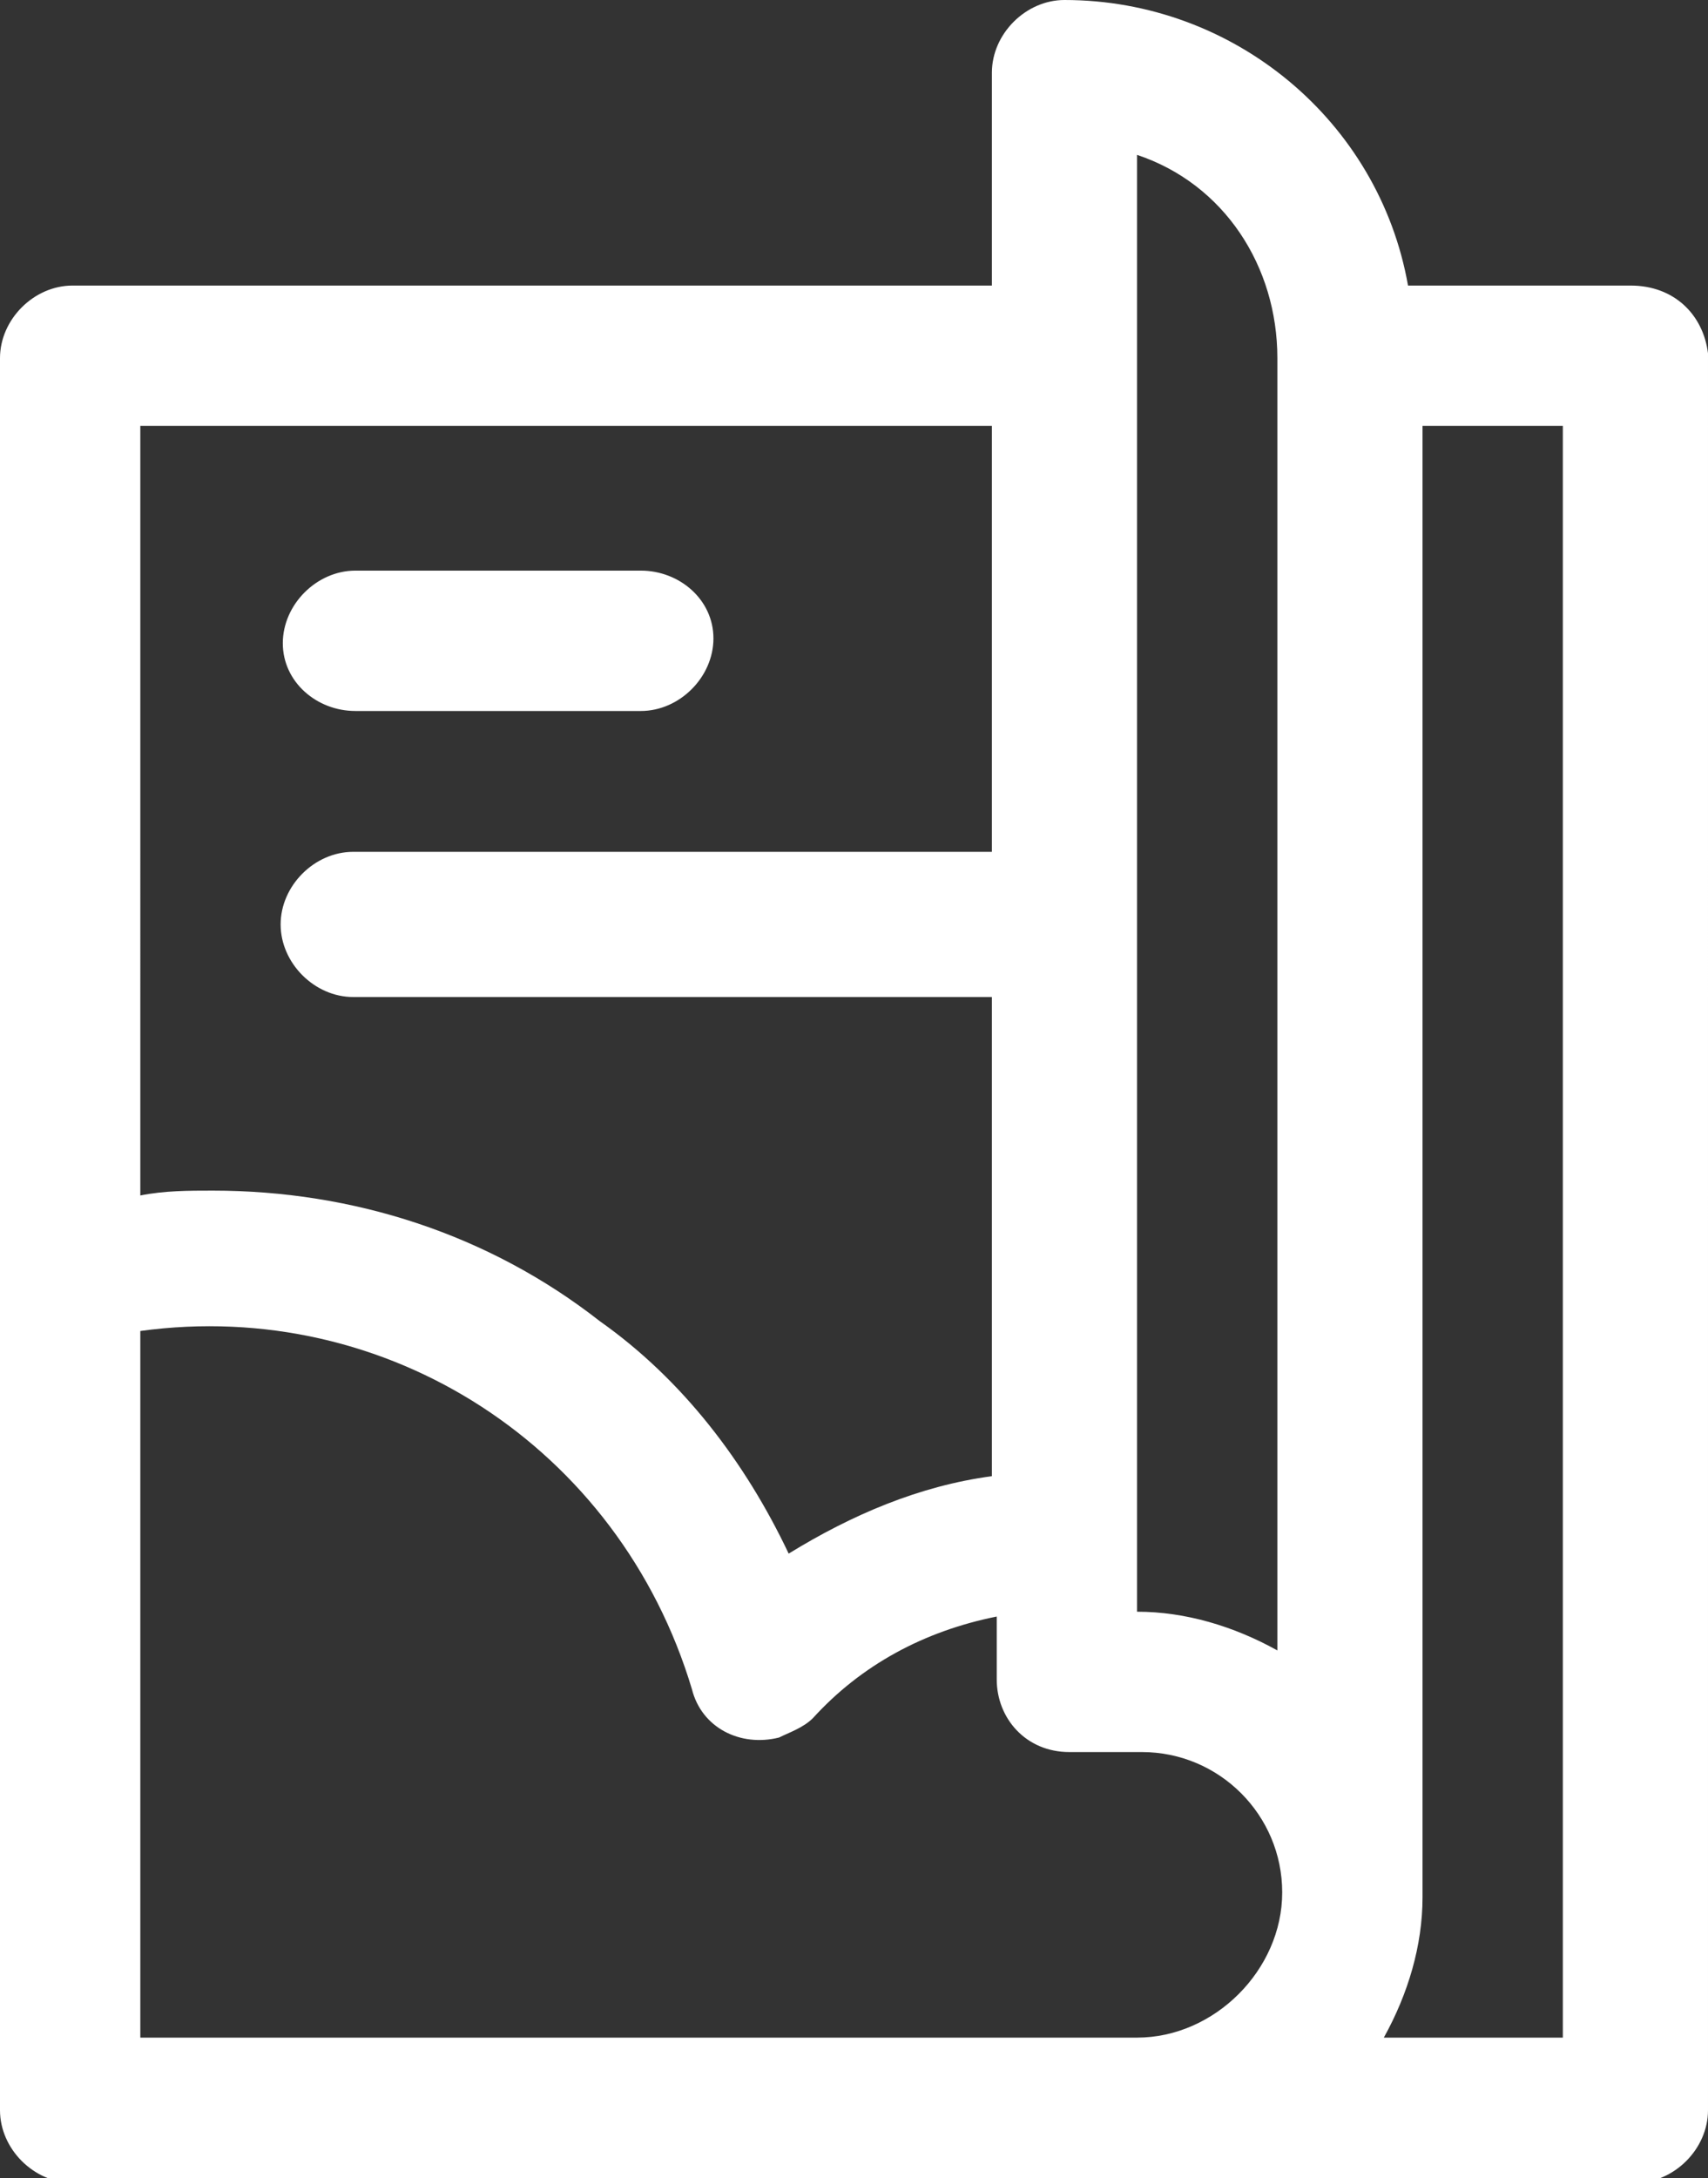
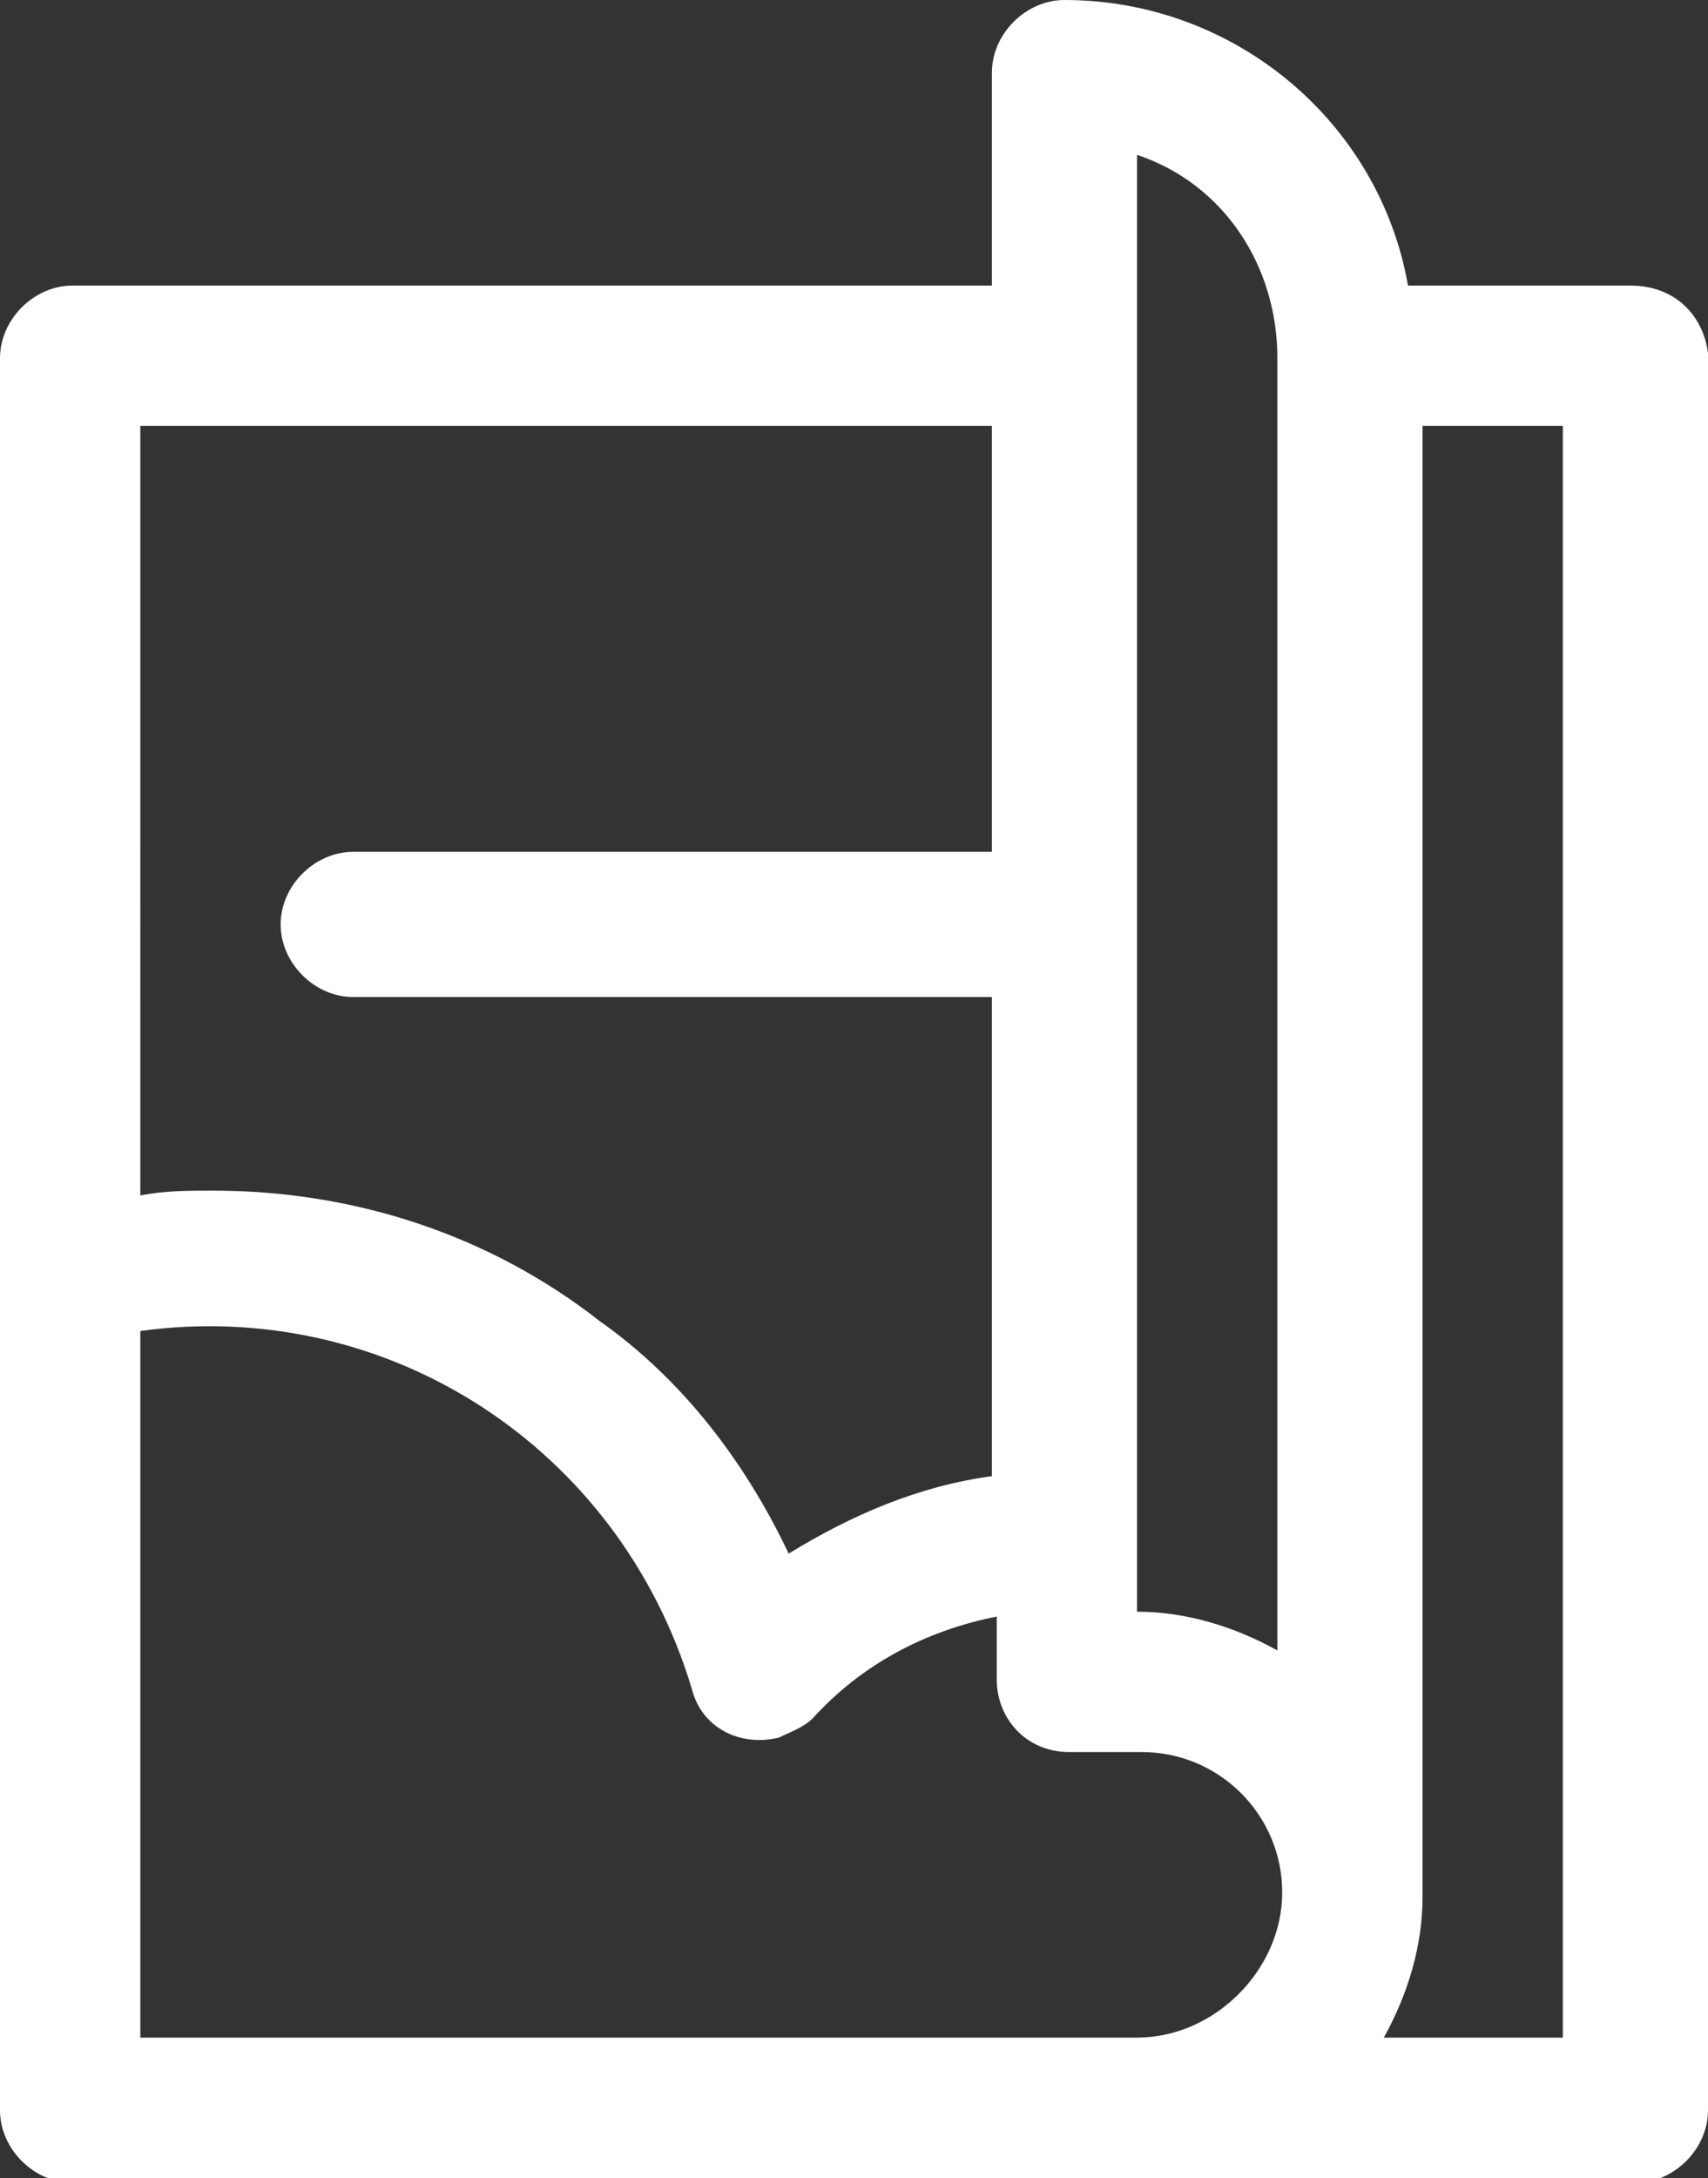
<svg xmlns="http://www.w3.org/2000/svg" version="1.1" id="Layer_1" x="0px" y="0px" viewBox="0 0 35.3 45" style="enable-background:new 0 0 35.3 45;" xml:space="preserve" width="35.3" height="45">
  <rect x="0" y="0" width="35.3" height="45" fill="#333333" stroke="none" />
  <style type="text/css">
	.st0{fill:#FFFFFF;}
</style>
  <g id="Group_326" transform="translate(-55.652)">
    <g id="Group_323" transform="translate(55.652)">
      <g id="Group_322" transform="translate(0)">
        <path id="Path_110" class="st0" d="M33.7,5.9h-4.6C28.5,2.5,25.5,0,22,0c-0.8,0-1.5,0.7-1.5,1.5l0,0v4.4h-19C0.7,5.9,0,6.6,0,7.4     v36.2c0,0.8,0.7,1.5,1.5,1.5h32.3c0.8,0,1.5-0.7,1.5-1.5V7.3C35.2,6.5,34.6,5.9,33.7,5.9L33.7,5.9z M2.9,8.8h17.6v8.8H7.3     c-0.8,0-1.5,0.7-1.5,1.5s0.7,1.5,1.5,1.5l0,0h13.2v9.9c-1.5,0.2-2.9,0.8-4.2,1.6c-0.9-1.9-2.2-3.6-3.9-4.8     c-2.3-1.8-5.1-2.7-8-2.7c-0.5,0-1,0-1.5,0.1L2.9,8.8z M23.5,42.1H2.9V27.5c5.1-0.7,9.9,2.4,11.4,7.4c0.2,0.8,1,1.2,1.8,1     c0.2-0.1,0.5-0.2,0.7-0.4c1-1.1,2.3-1.8,3.8-2.1v1.3c0,0.8,0.6,1.5,1.5,1.5l0,0h1.5c1.6,0,2.9,1.3,2.9,2.9S25.1,42.1,23.5,42.1     L23.5,42.1z M26.4,34.1c-0.9-0.5-1.9-0.8-2.9-0.8V3.2c1.8,0.6,2.9,2.3,2.9,4.2V34.1z M32.3,42.1h-3.7c0.5-0.9,0.8-1.9,0.8-2.9     V8.8h2.9V42.1L32.3,42.1z" />
      </g>
    </g>
    <g id="Group_325" transform="translate(60.997 10.69)">
      <g id="Group_324" transform="translate(0)">
-         <path id="Path_111" class="st0" d="M7.9,1.1H2c-0.8,0-1.5,0.7-1.5,1.5S1.2,4,2,4h5.9c0.8,0,1.5-0.7,1.5-1.5S8.7,1.1,7.9,1.1     L7.9,1.1z" />
-       </g>
+         </g>
    </g>
  </g>
</svg>